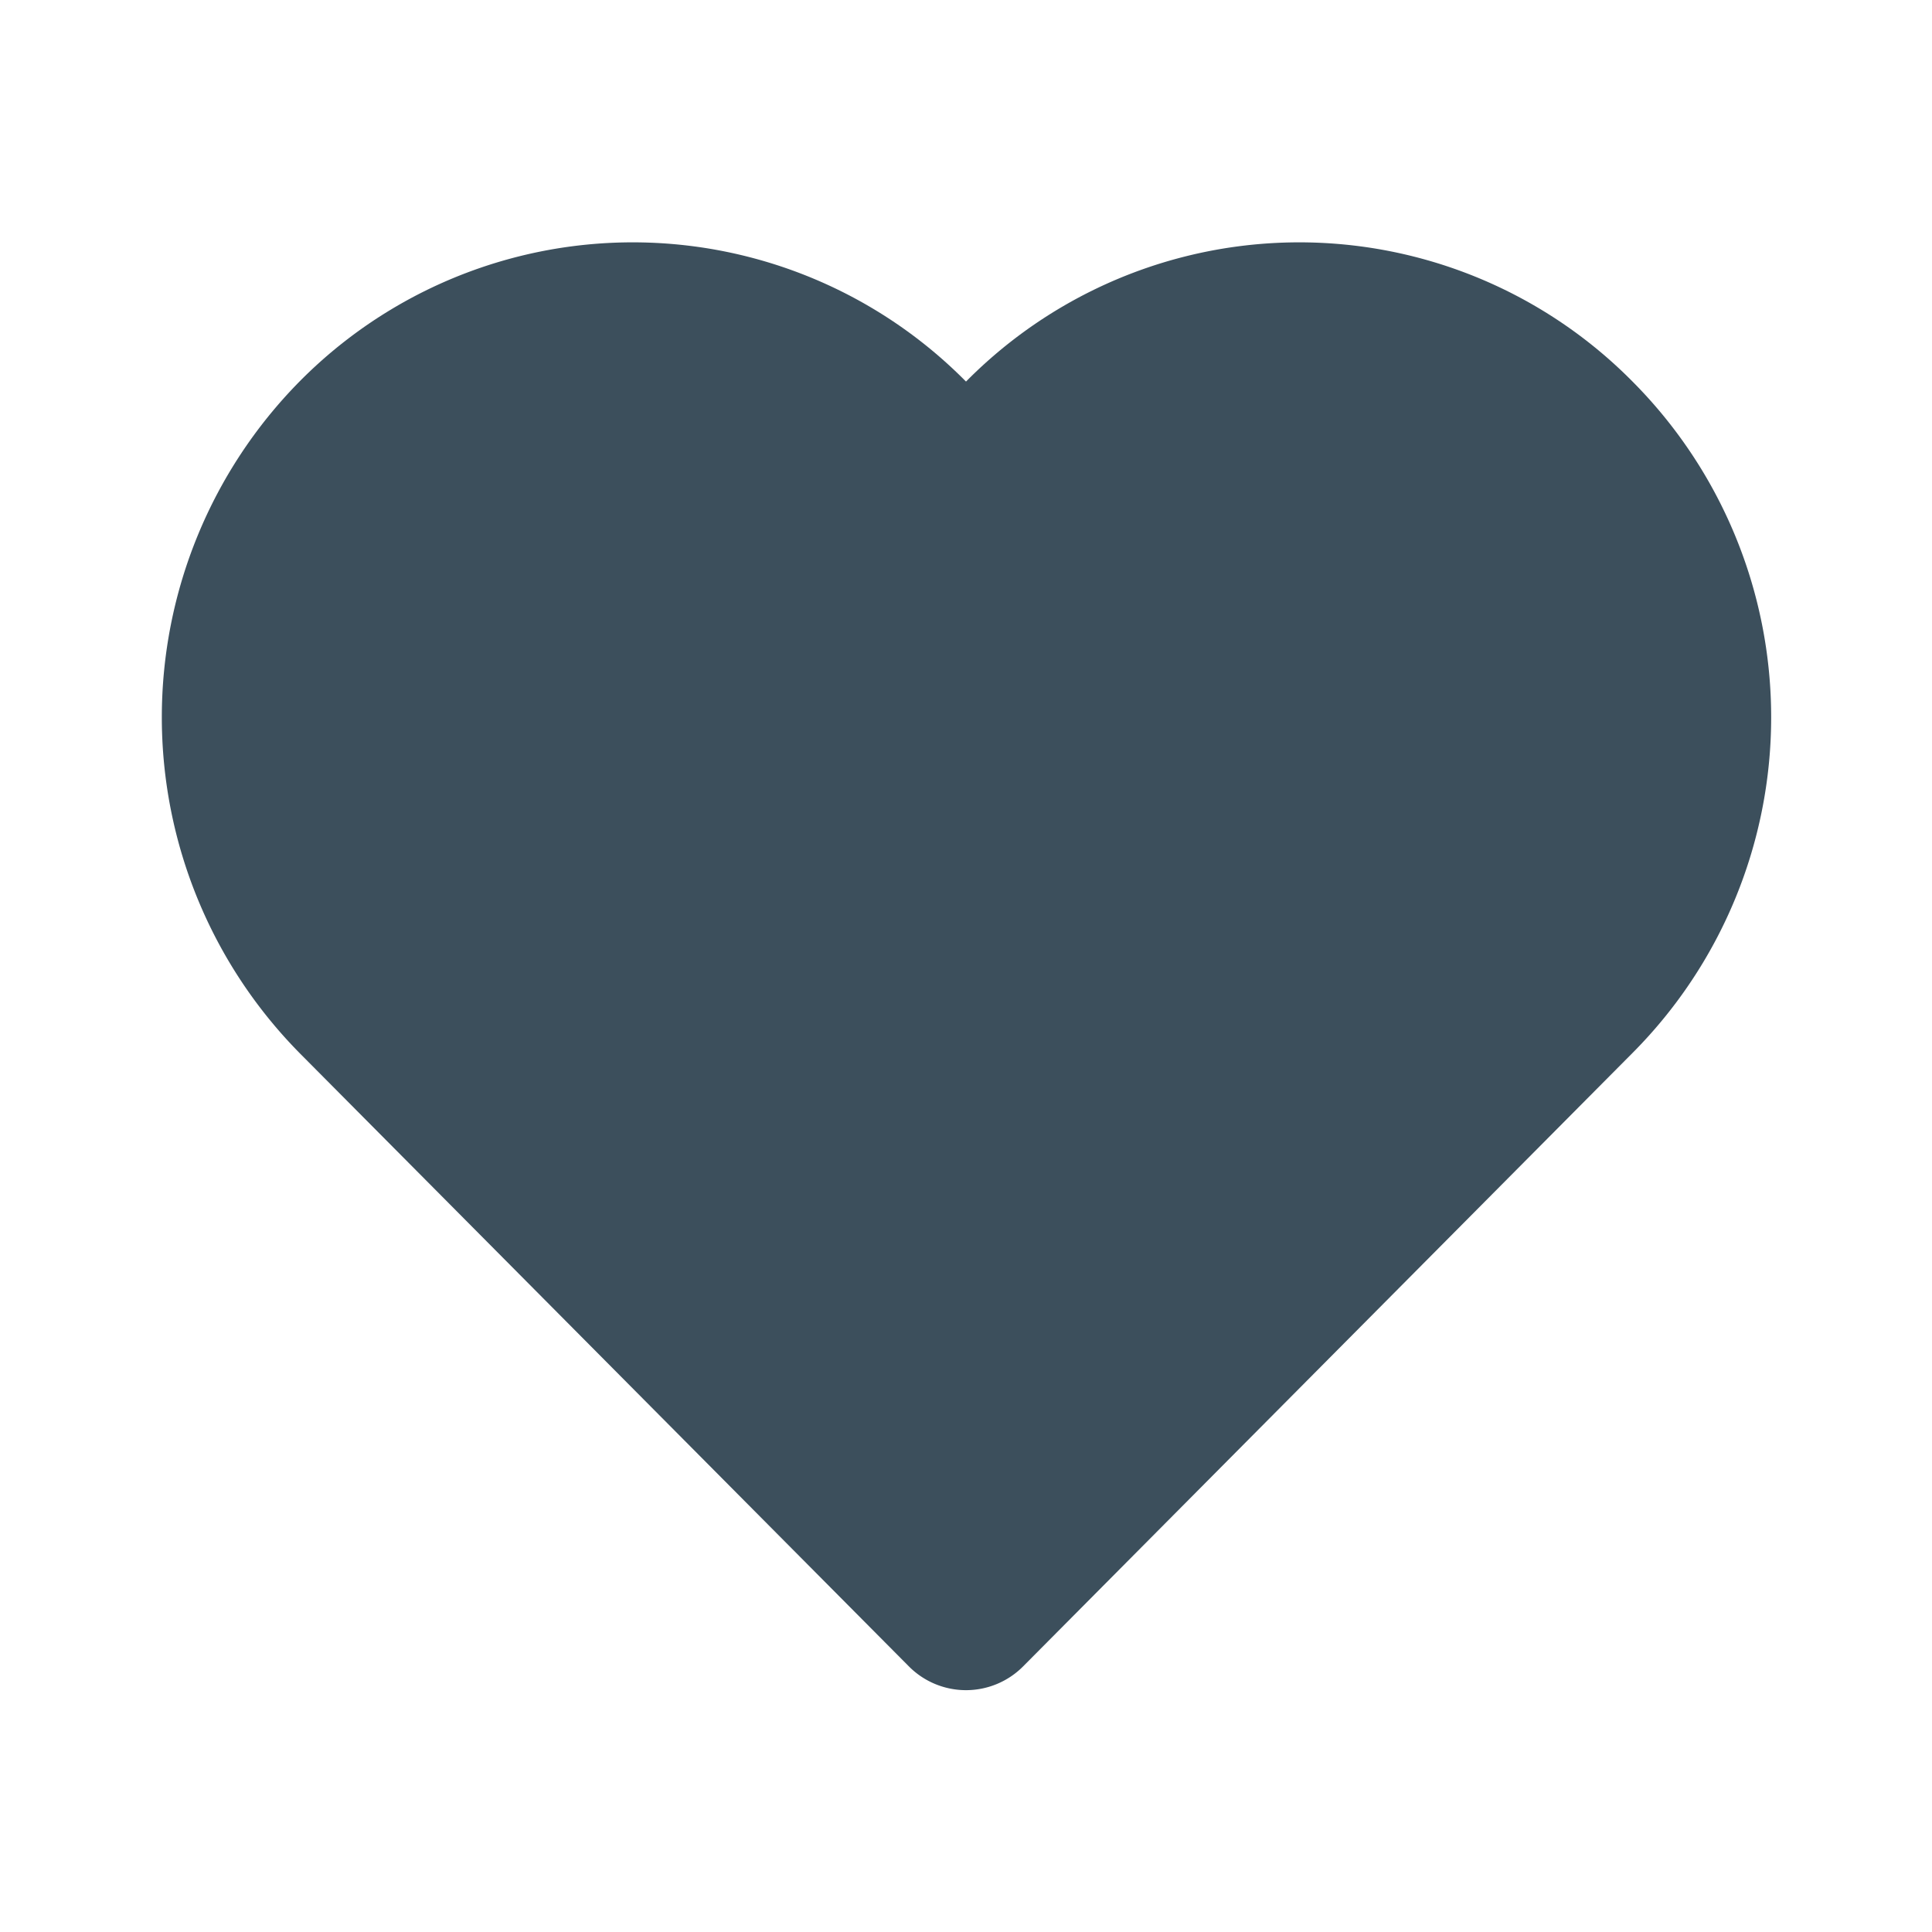
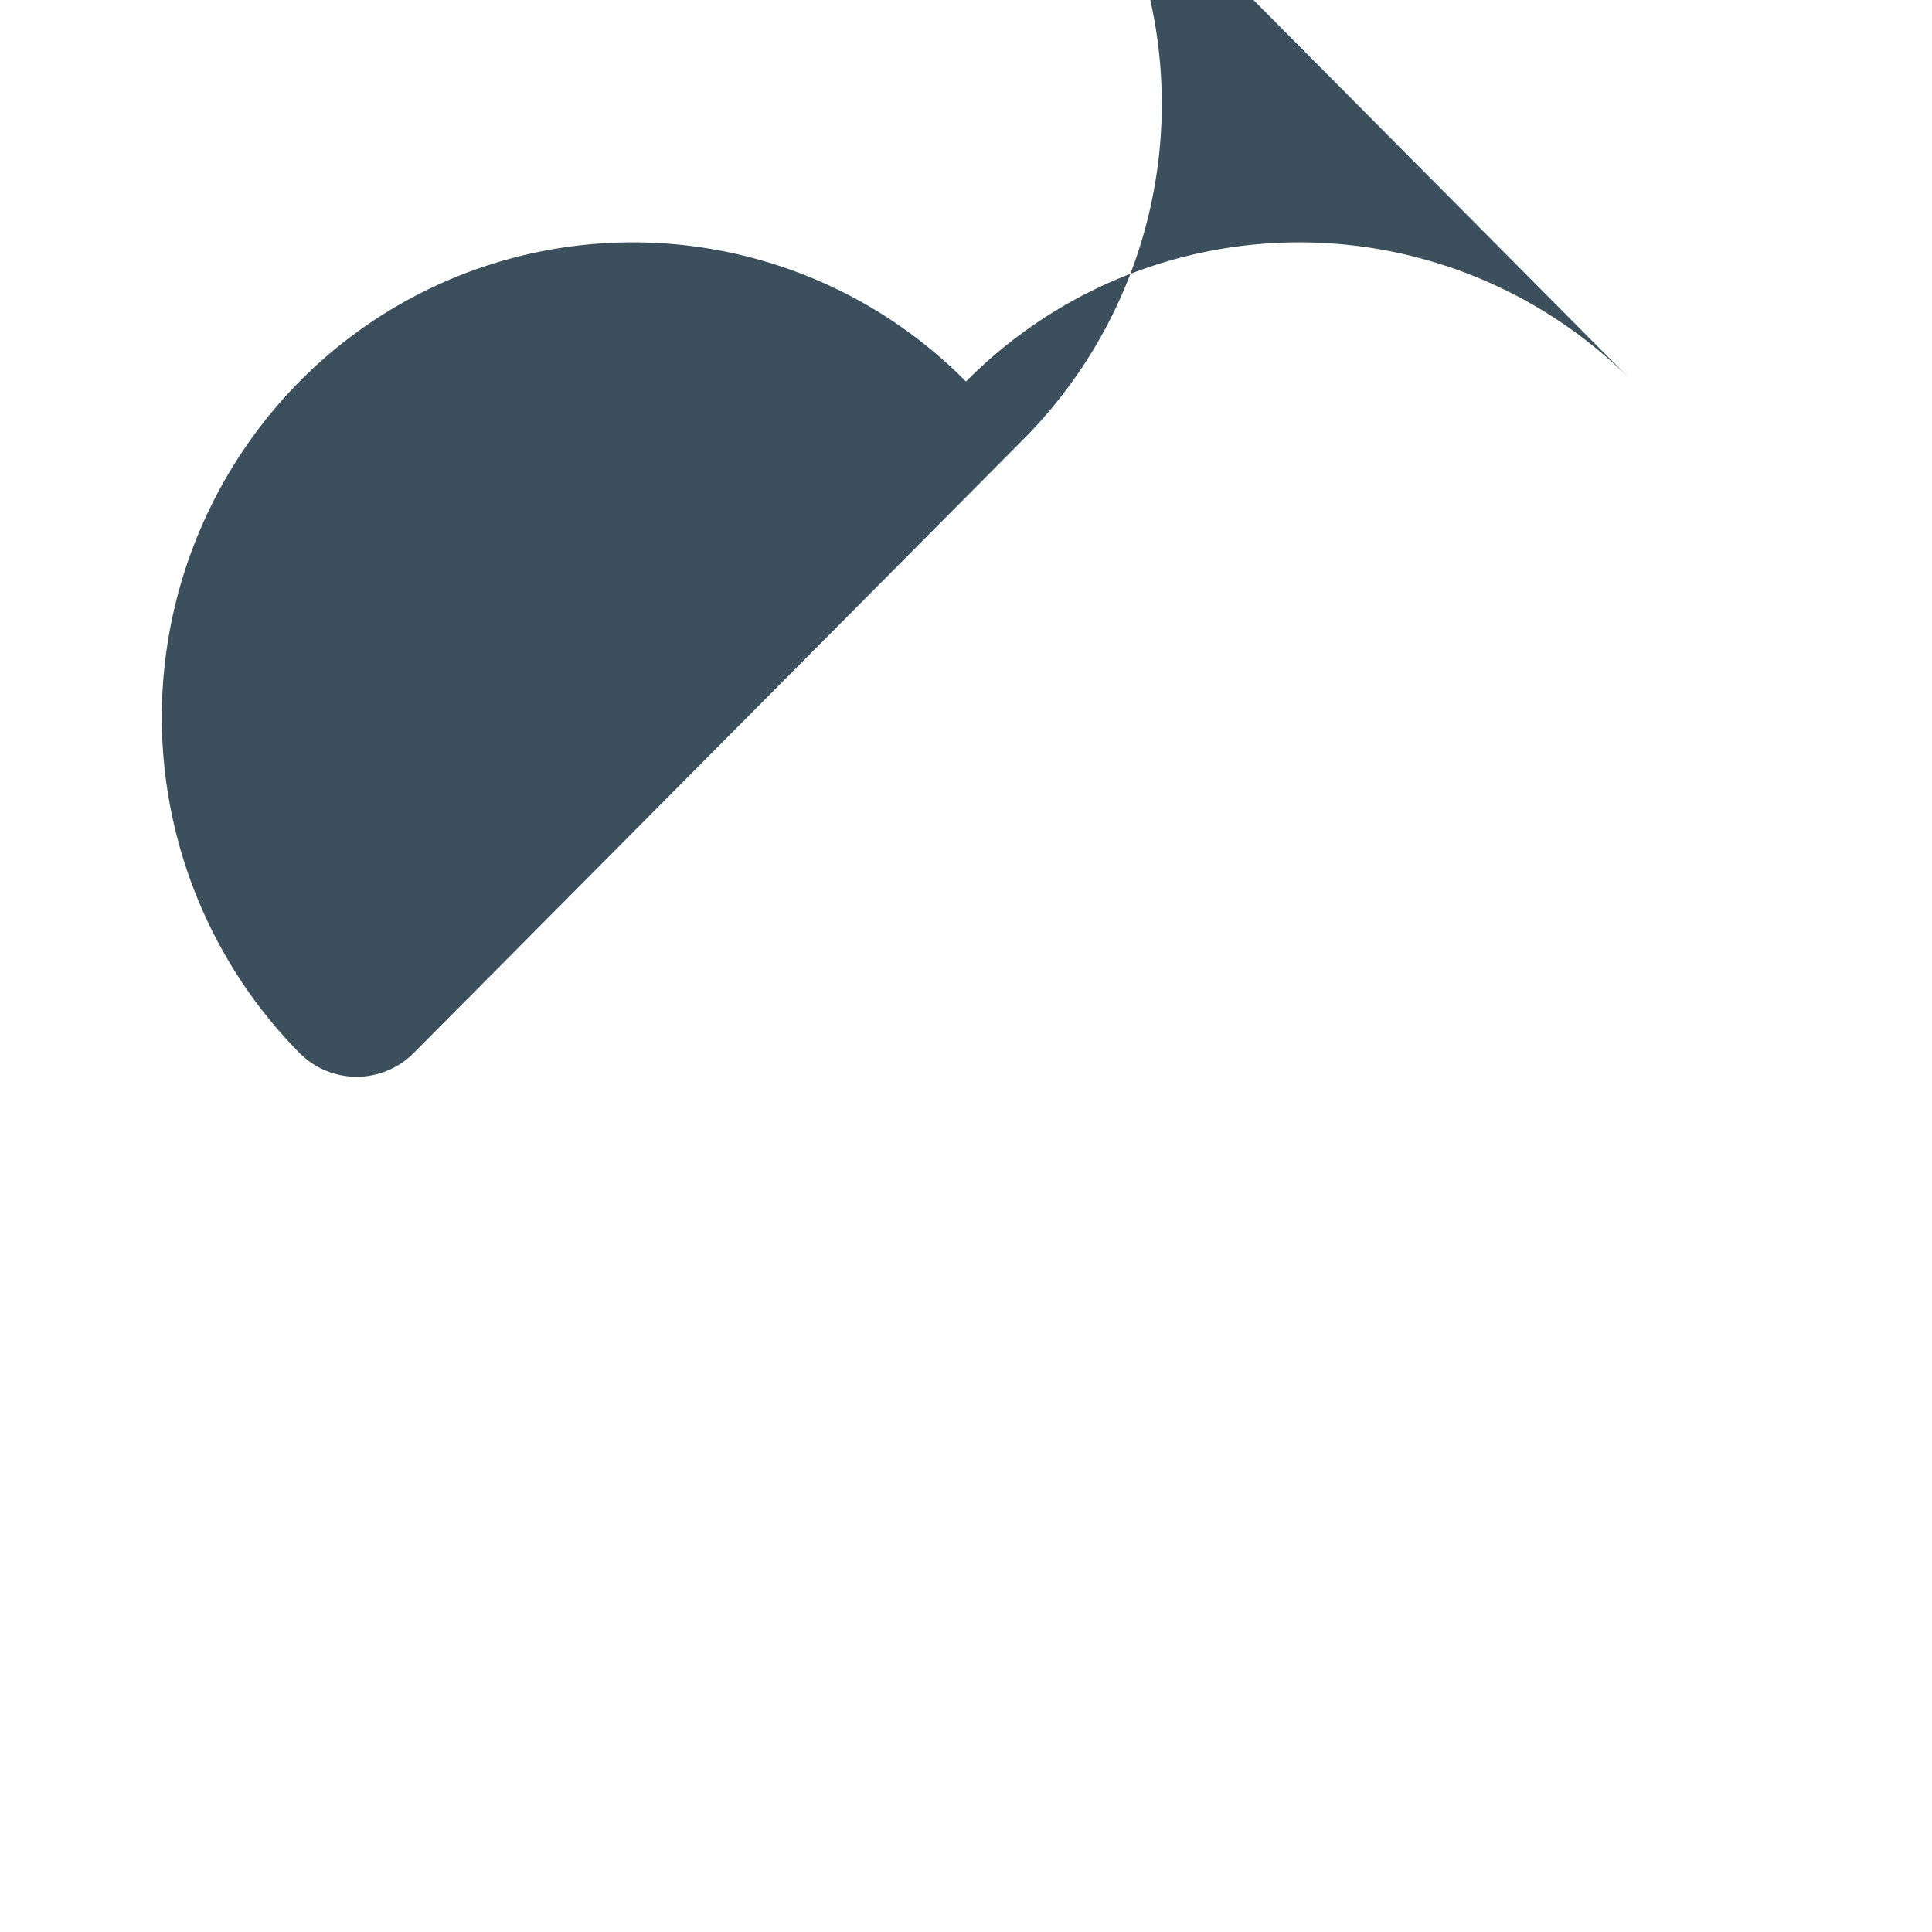
<svg xmlns="http://www.w3.org/2000/svg" viewBox="0 0 24 24">
-   <path d="M20.28 4.74a5.82 5.82 0 00-8.28 0 5.82 5.82 0 00-8.28 0 5.94 5.94 0 000 8.34l7.57 7.62a1 1 0 001.42 0l7.57-7.62a5.91 5.91 0 000-8.34z" fill="#3C4F5C" />
+   <path d="M20.28 4.74a5.82 5.82 0 00-8.28 0 5.82 5.82 0 00-8.28 0 5.94 5.94 0 000 8.34a1 1 0 001.42 0l7.57-7.62a5.91 5.91 0 000-8.34z" fill="#3C4F5C" />
</svg>